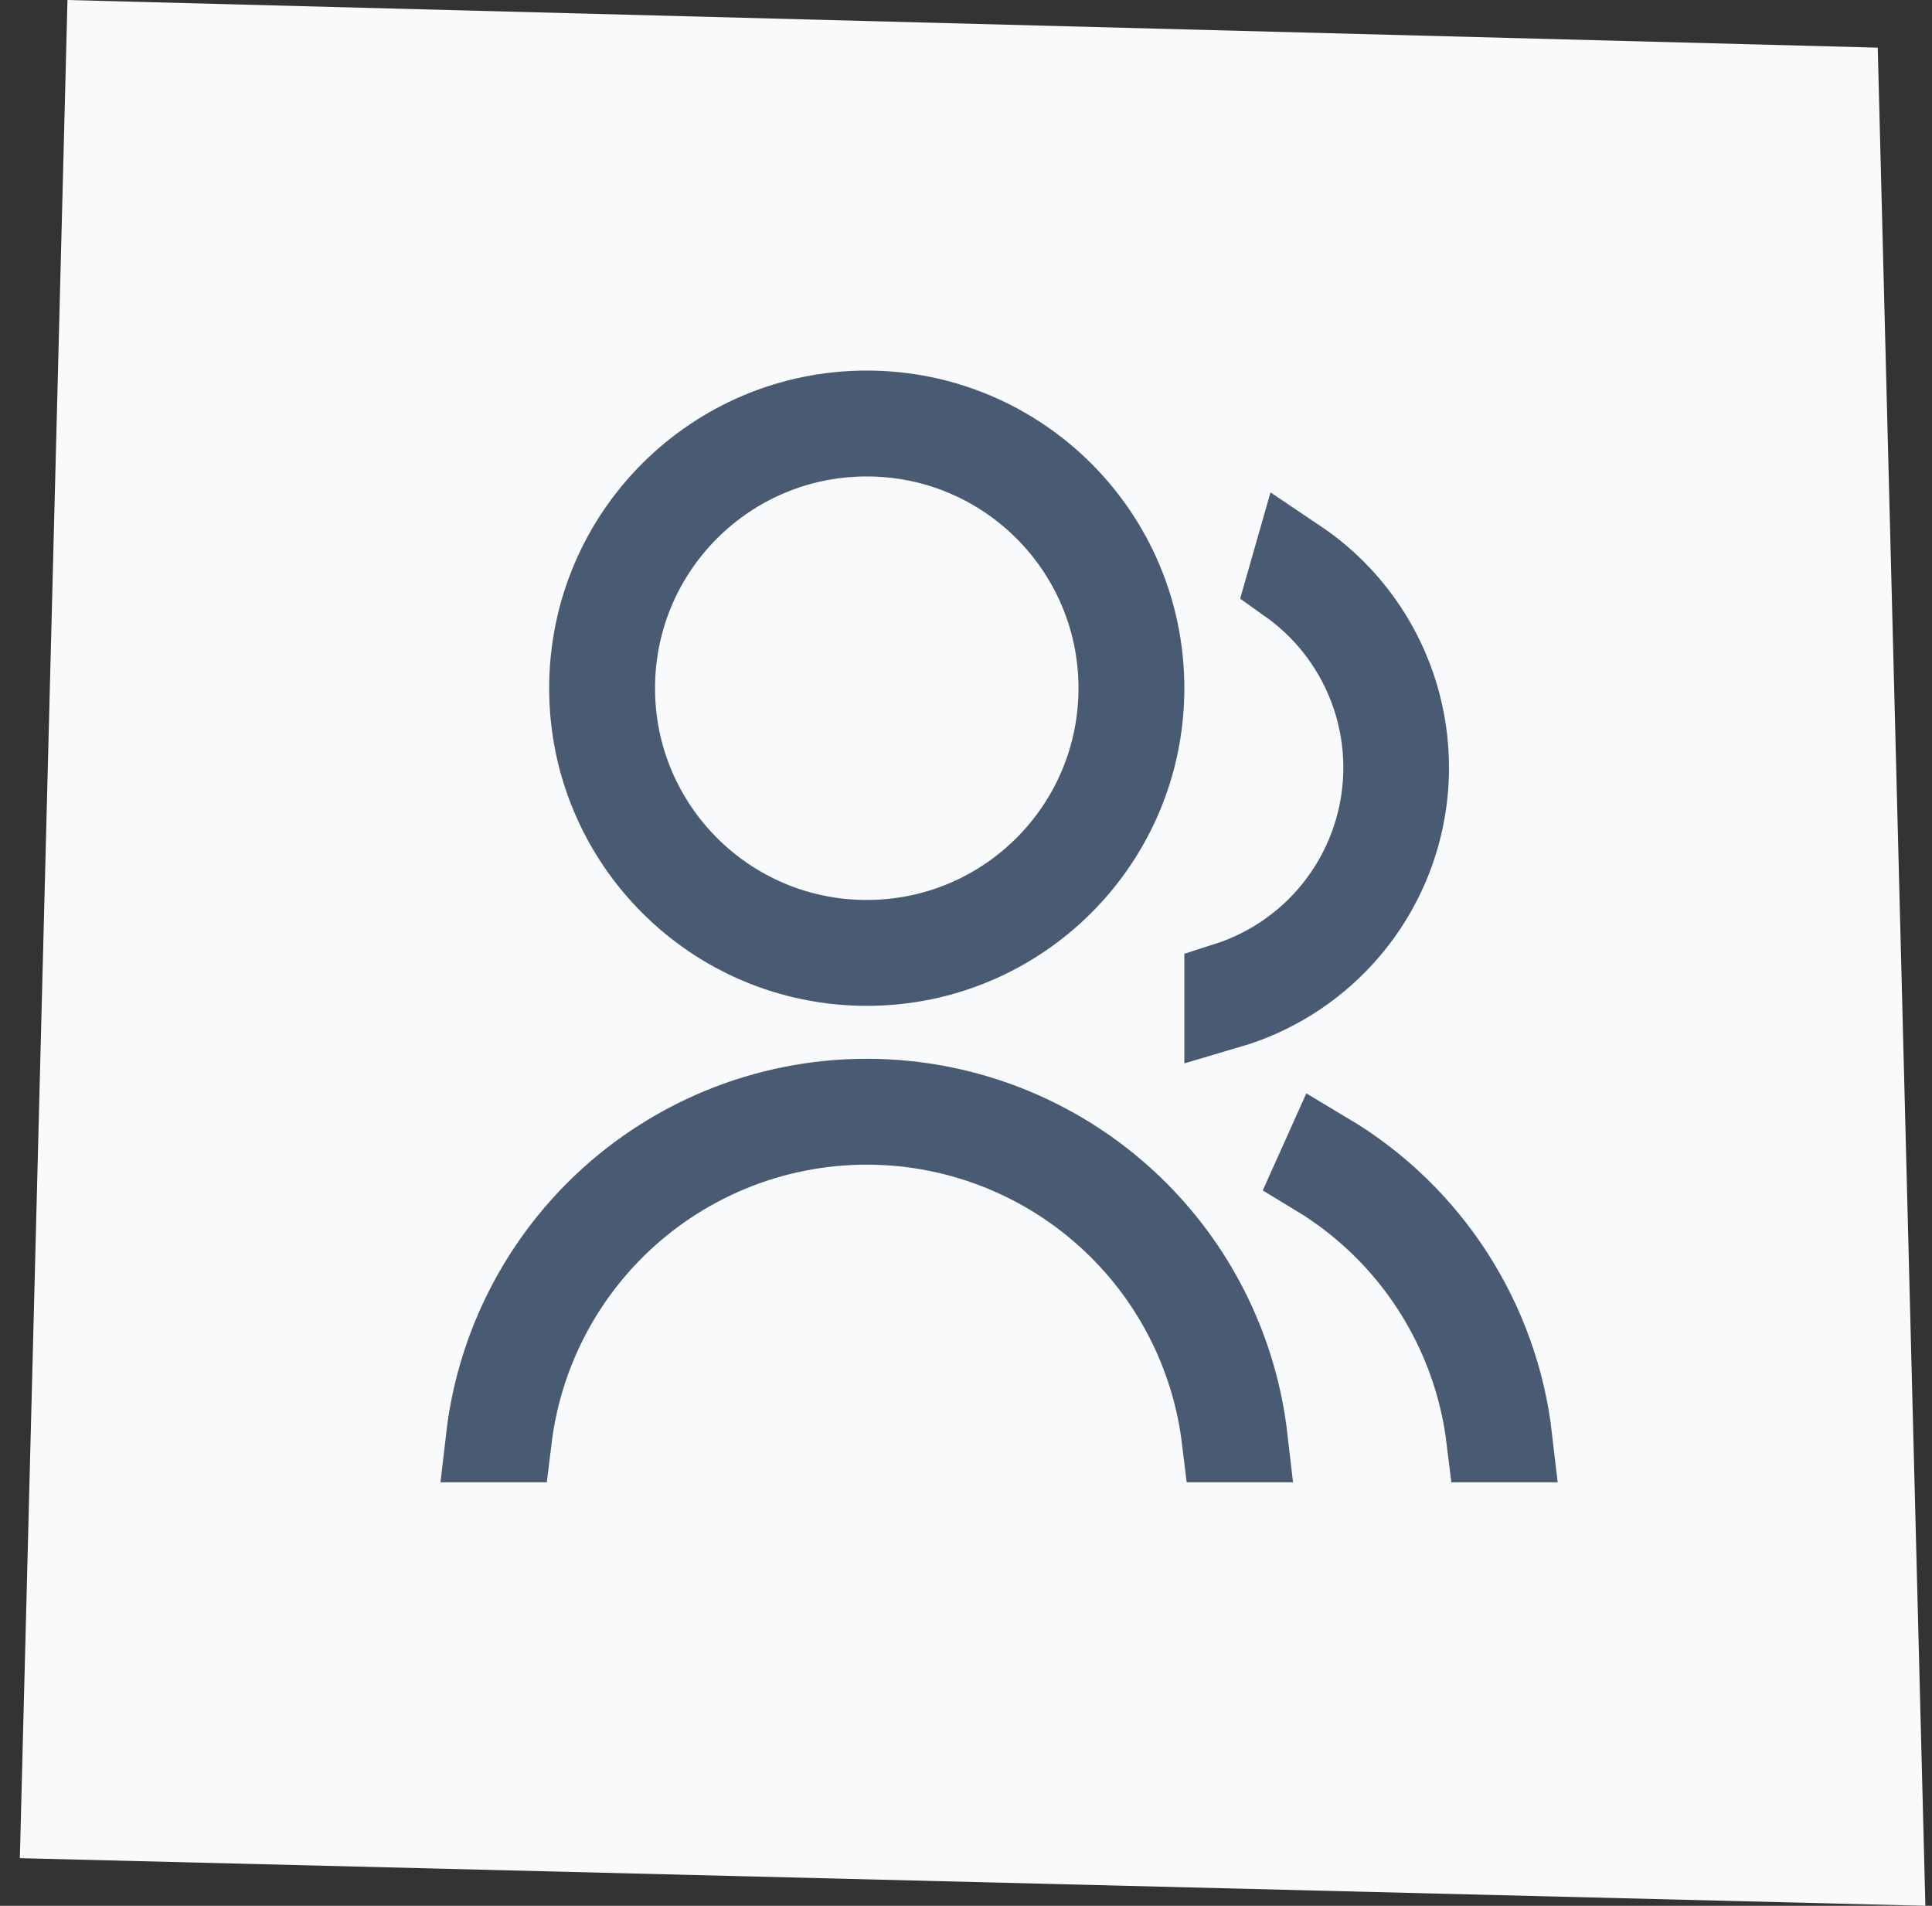
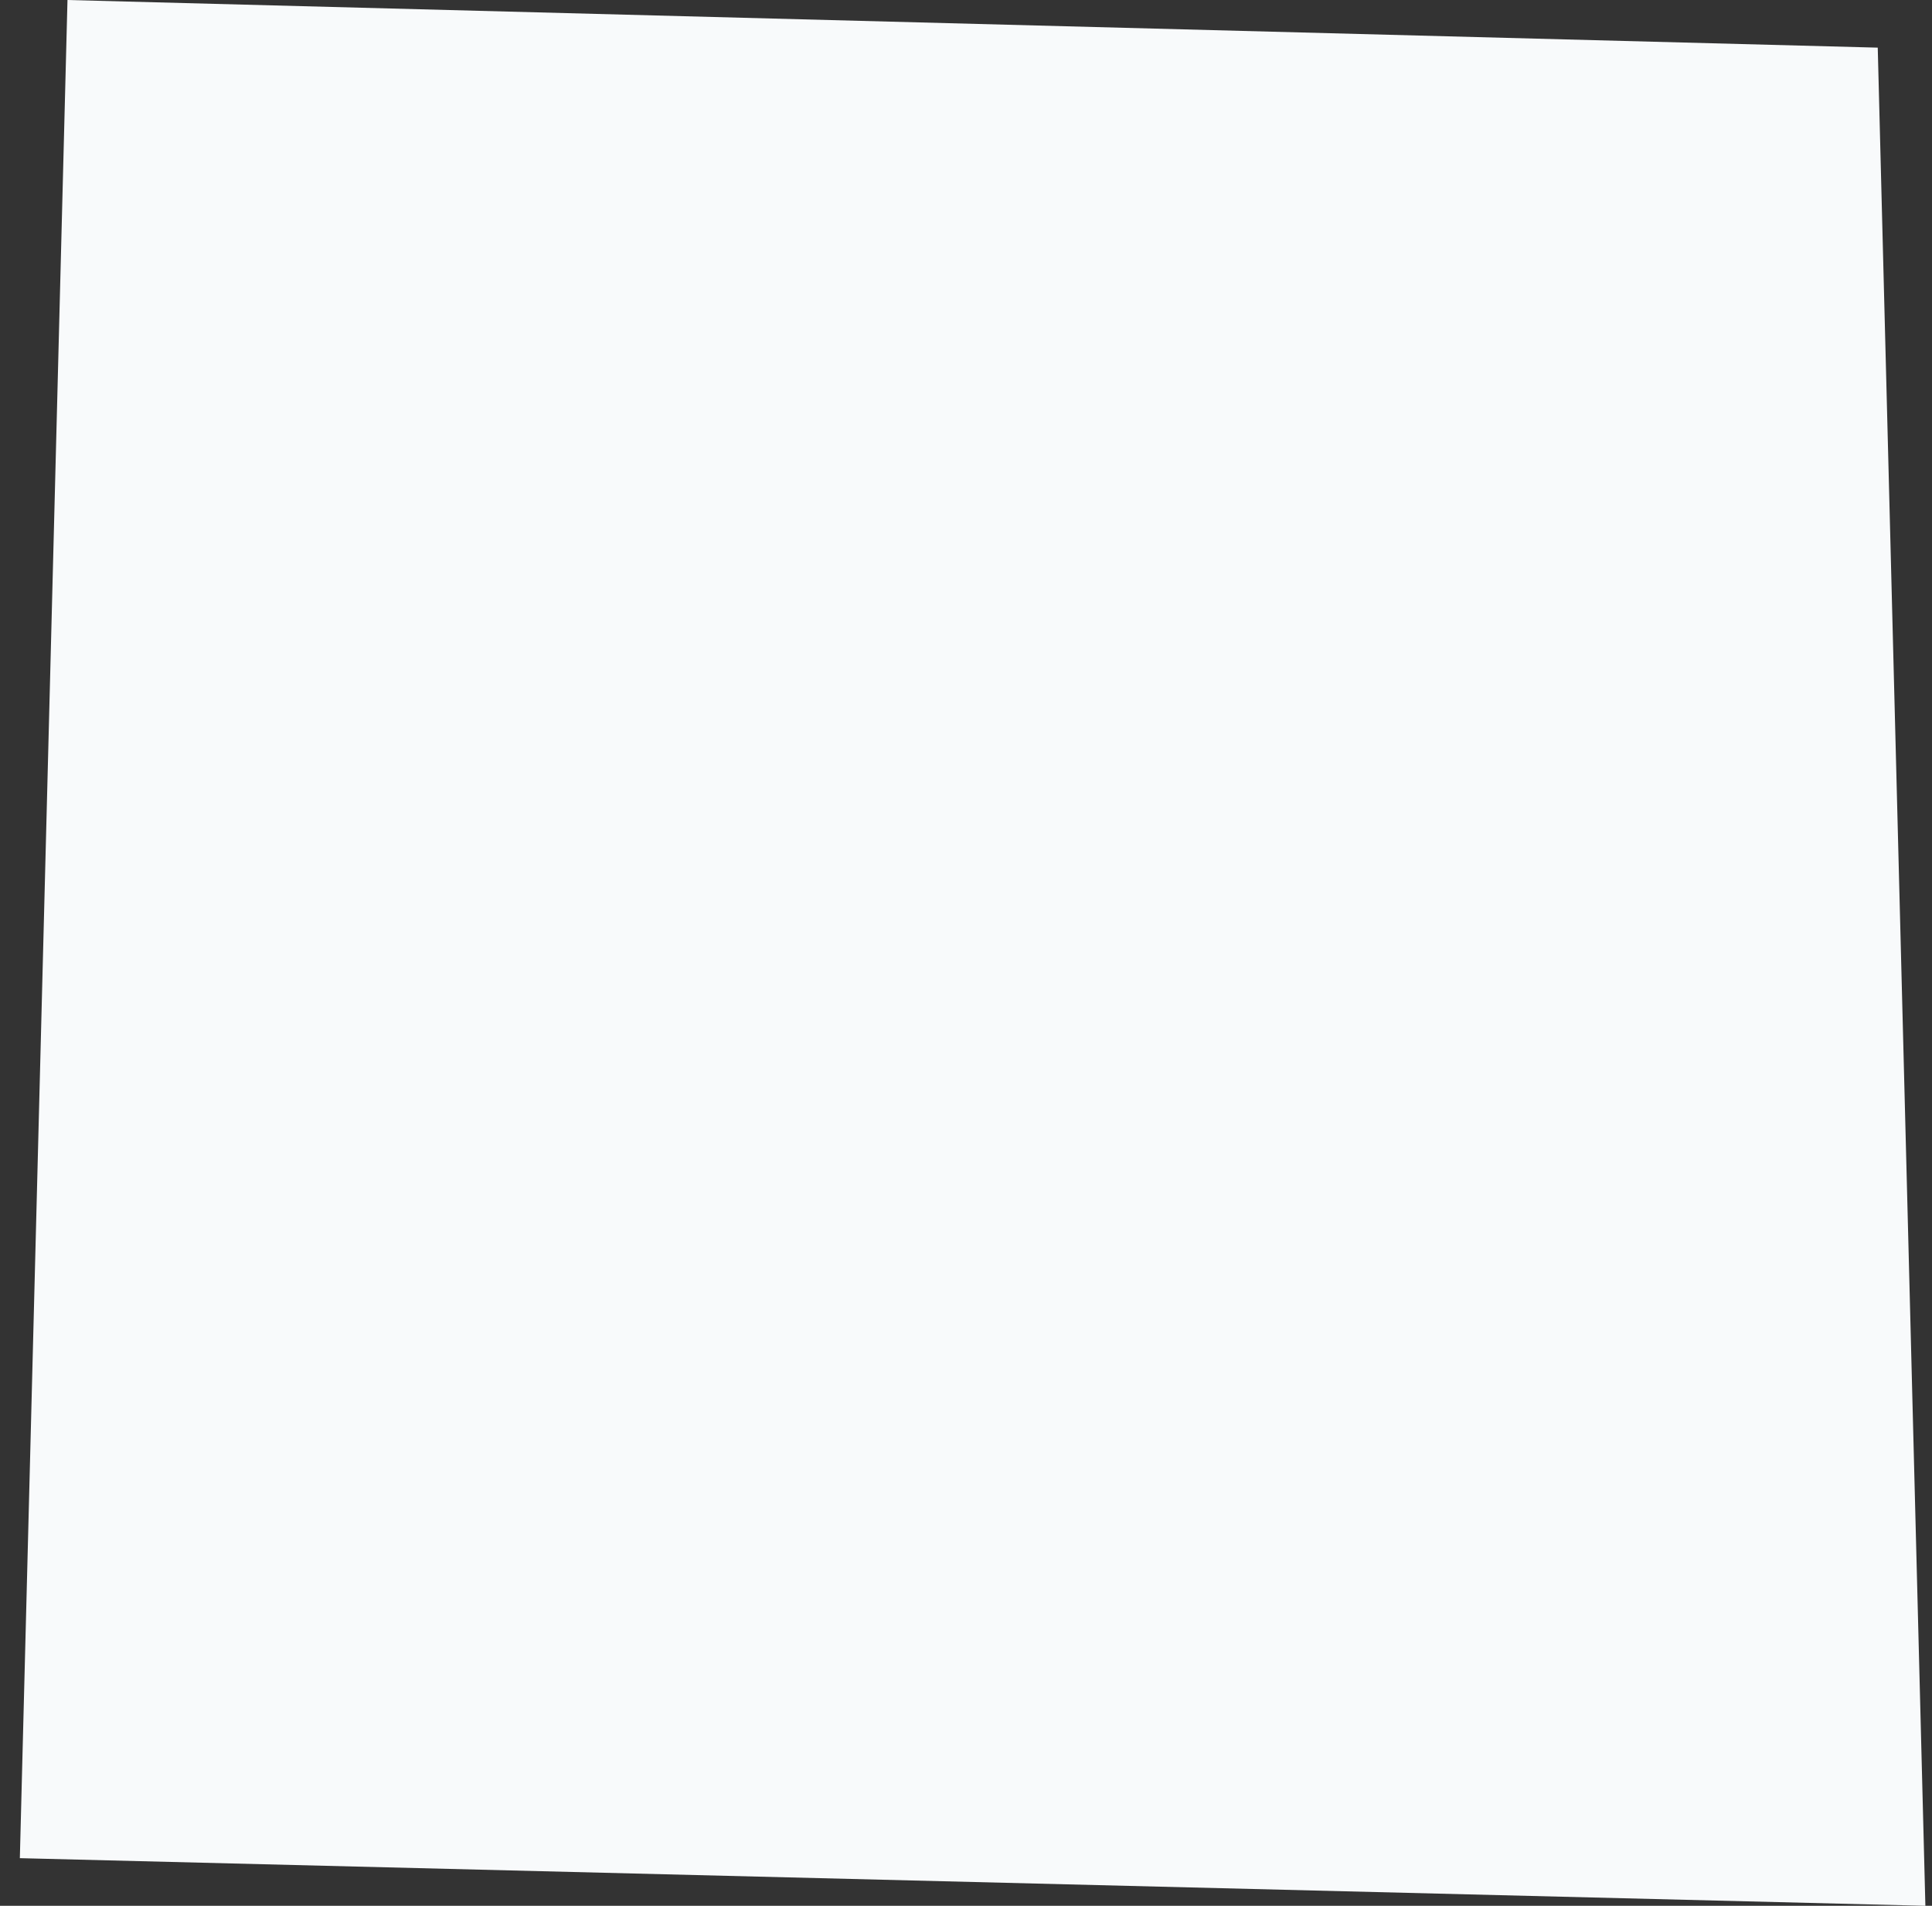
<svg xmlns="http://www.w3.org/2000/svg" width="73" height="72" viewBox="0 0 73 72" fill="none">
  <rect x="0" y="0" width="73" height="72" fill="#333333" stroke="none" />
-   <path d="M2.55 0L70.95 1.8L72.75 72L0.75 70.2L2.55 0Z" fill="#F8FAFB" />
+   <path d="M2.55 0L70.95 1.8L72.75 72L0.75 70.2Z" fill="#F8FAFB" />
  <g clip-path="url(#clip0_69_40457)">
    <path d="M53.1 28.999V29C53.101 31.333 52.229 33.582 50.656 35.305C49.499 36.573 48.024 37.489 46.4 37.968V37.237C47.684 36.825 48.861 36.116 49.831 35.16C51.148 33.861 52.014 32.174 52.302 30.347C52.59 28.519 52.285 26.648 51.43 25.007C50.794 23.785 49.879 22.738 48.766 21.948L48.969 21.238C49.973 21.913 50.841 22.781 51.521 23.796C52.551 25.336 53.101 27.147 53.1 28.999ZM18.495 54.35C18.865 51.152 20.304 48.152 22.603 45.853C25.294 43.162 28.944 41.65 32.75 41.65C36.556 41.65 40.206 43.162 42.897 45.853C45.196 48.152 46.635 51.152 47.005 54.35H46.3C45.933 51.338 44.57 48.516 42.402 46.348C39.842 43.788 36.37 42.35 32.75 42.35C29.13 42.35 25.658 43.788 23.098 46.348C20.93 48.516 19.567 51.338 19.2 54.35H18.495ZM32.75 36.35C27.031 36.35 22.4 31.719 22.4 26C22.4 20.281 27.031 15.65 32.75 15.65C38.469 15.65 43.1 20.281 43.1 26C43.1 31.719 38.469 36.35 32.75 36.35ZM32.75 35.65C38.081 35.65 42.4 31.331 42.4 26C42.4 20.669 38.081 16.35 32.75 16.35C27.419 16.35 23.1 20.669 23.1 26C23.1 31.331 27.419 35.65 32.75 35.65ZM49.816 44.318L50.105 43.674C51.992 44.801 53.601 46.349 54.801 48.207C56.002 50.065 56.753 52.168 57.005 54.35H56.3C56.051 52.303 55.341 50.331 54.214 48.588C53.087 46.843 51.581 45.386 49.816 44.318Z" fill="#4E7B9A" stroke="#495A73" stroke-width="3.3" />
  </g>
  <defs>
    <clipPath id="clip0_69_40457">
-       <rect width="48" height="48" fill="white" transform="translate(12.75 12)" />
-     </clipPath>
+       </clipPath>
  </defs>
</svg>